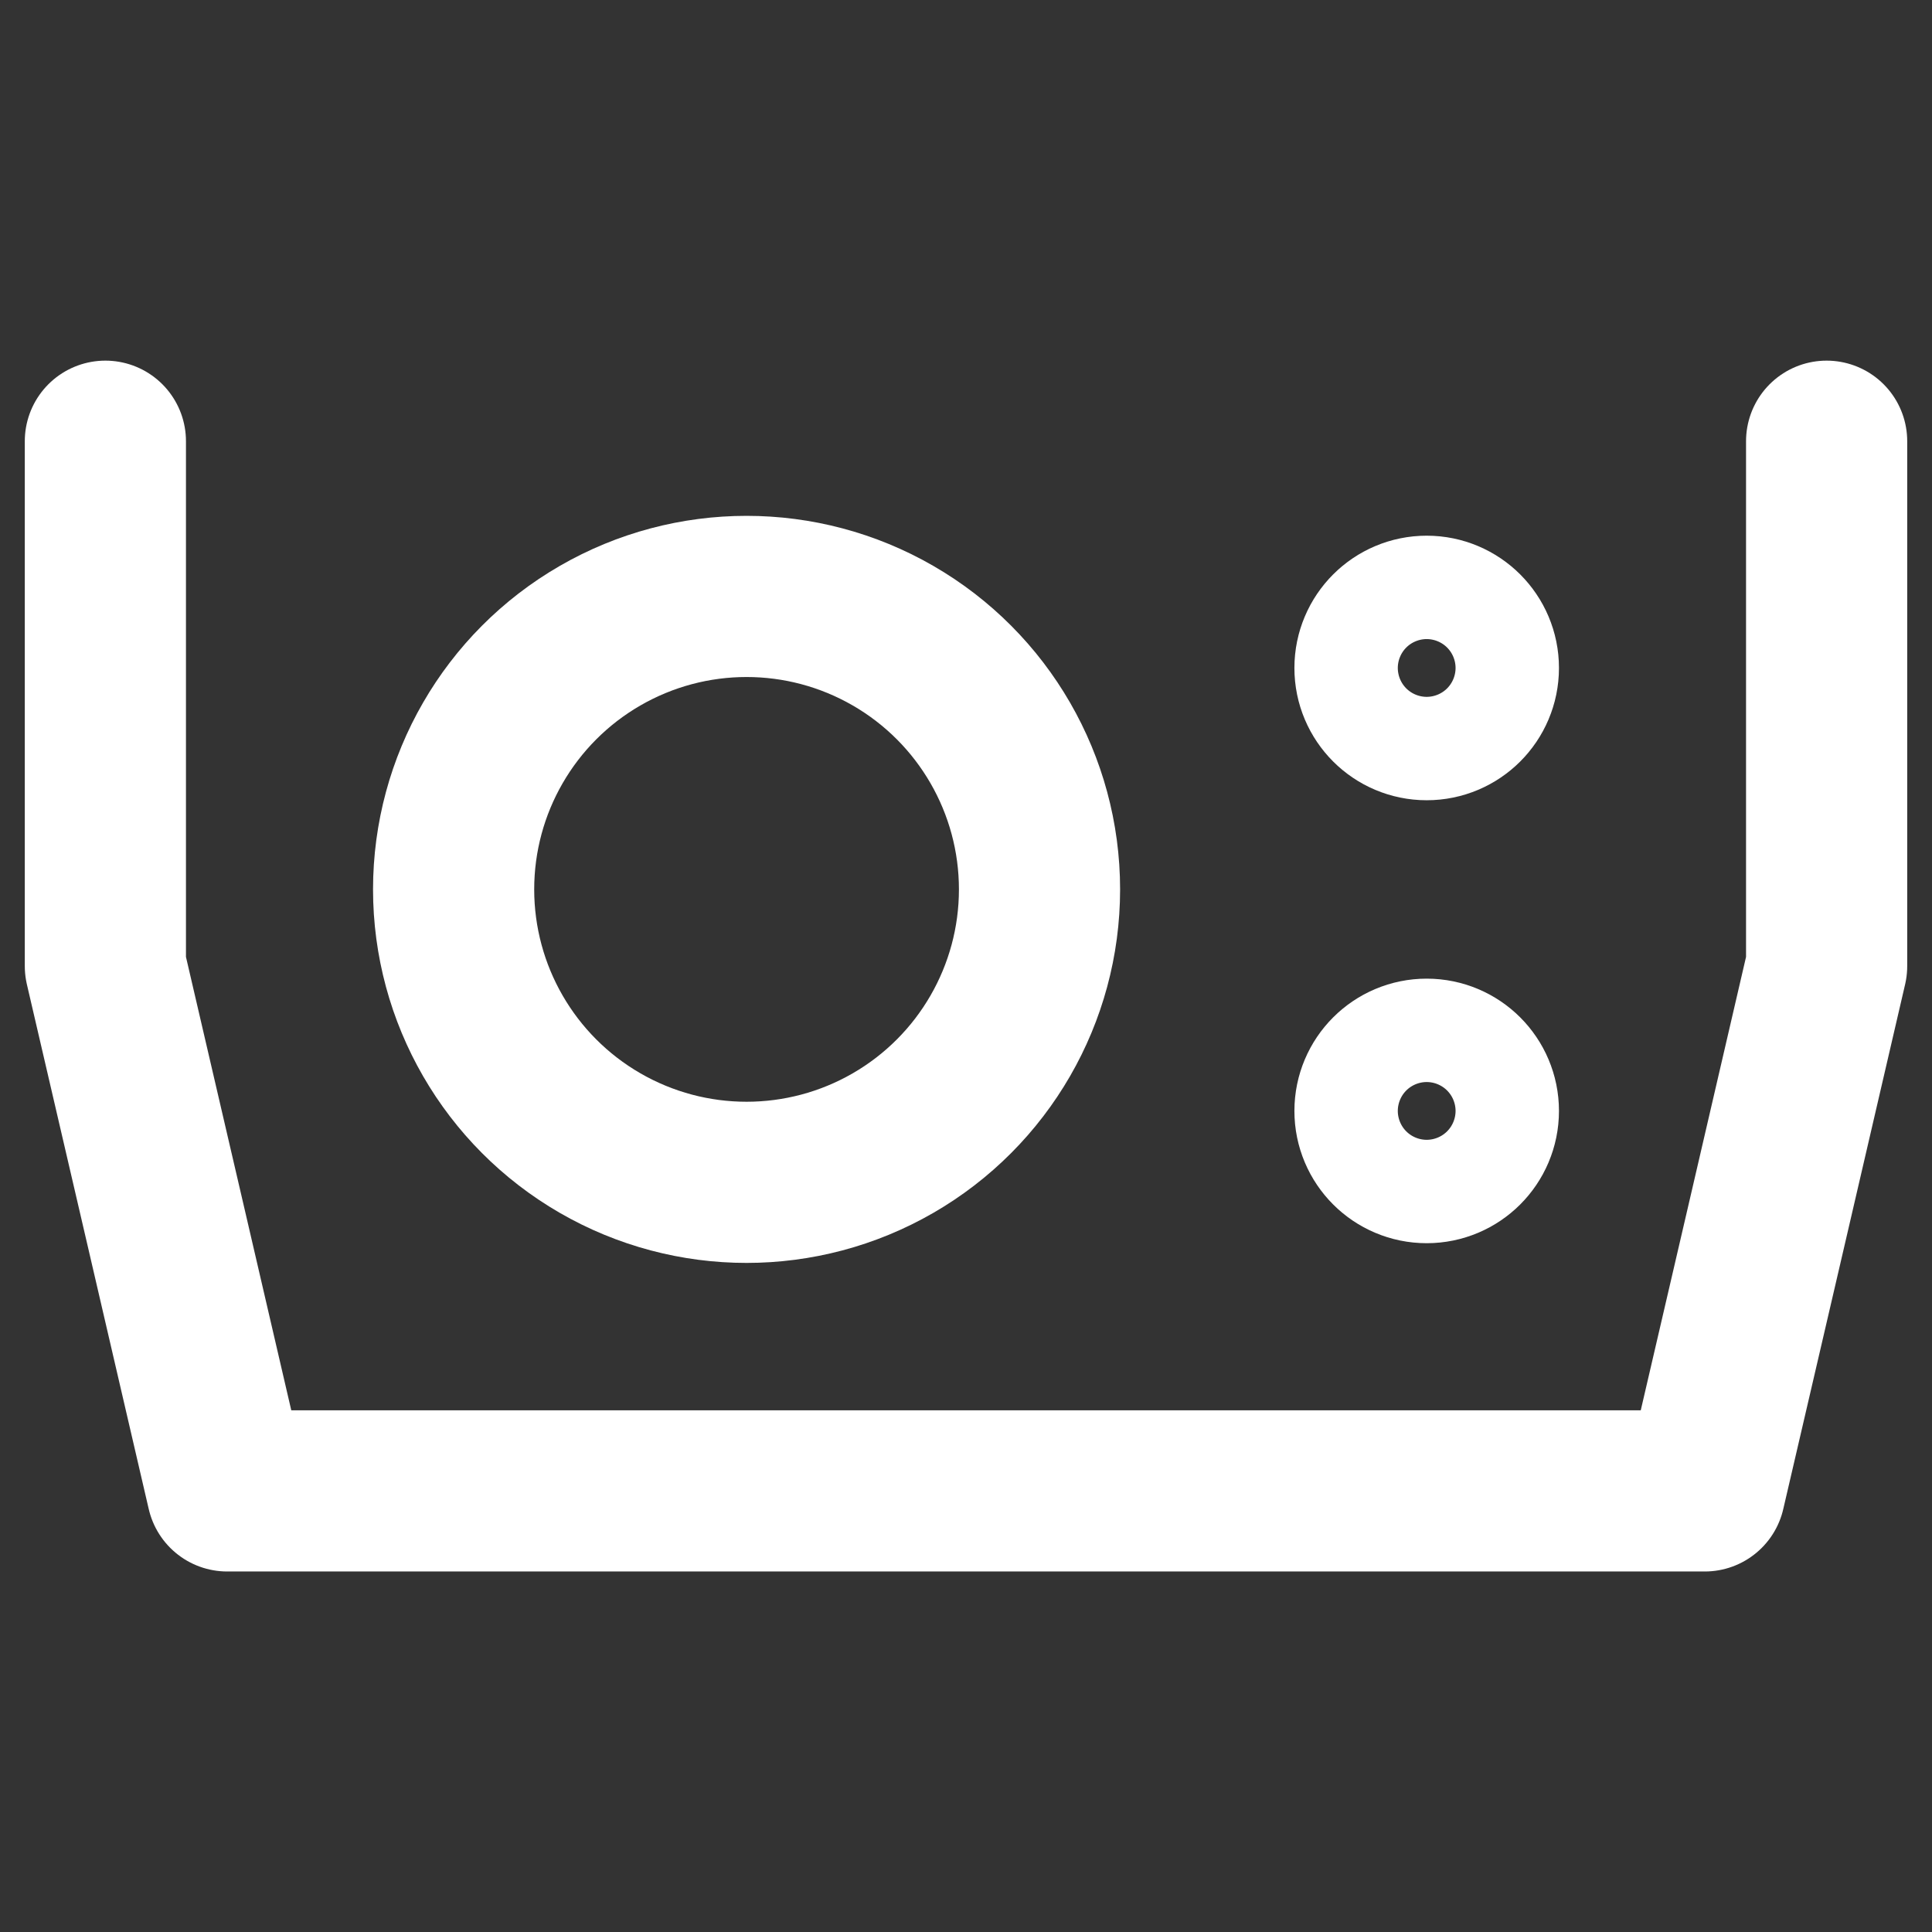
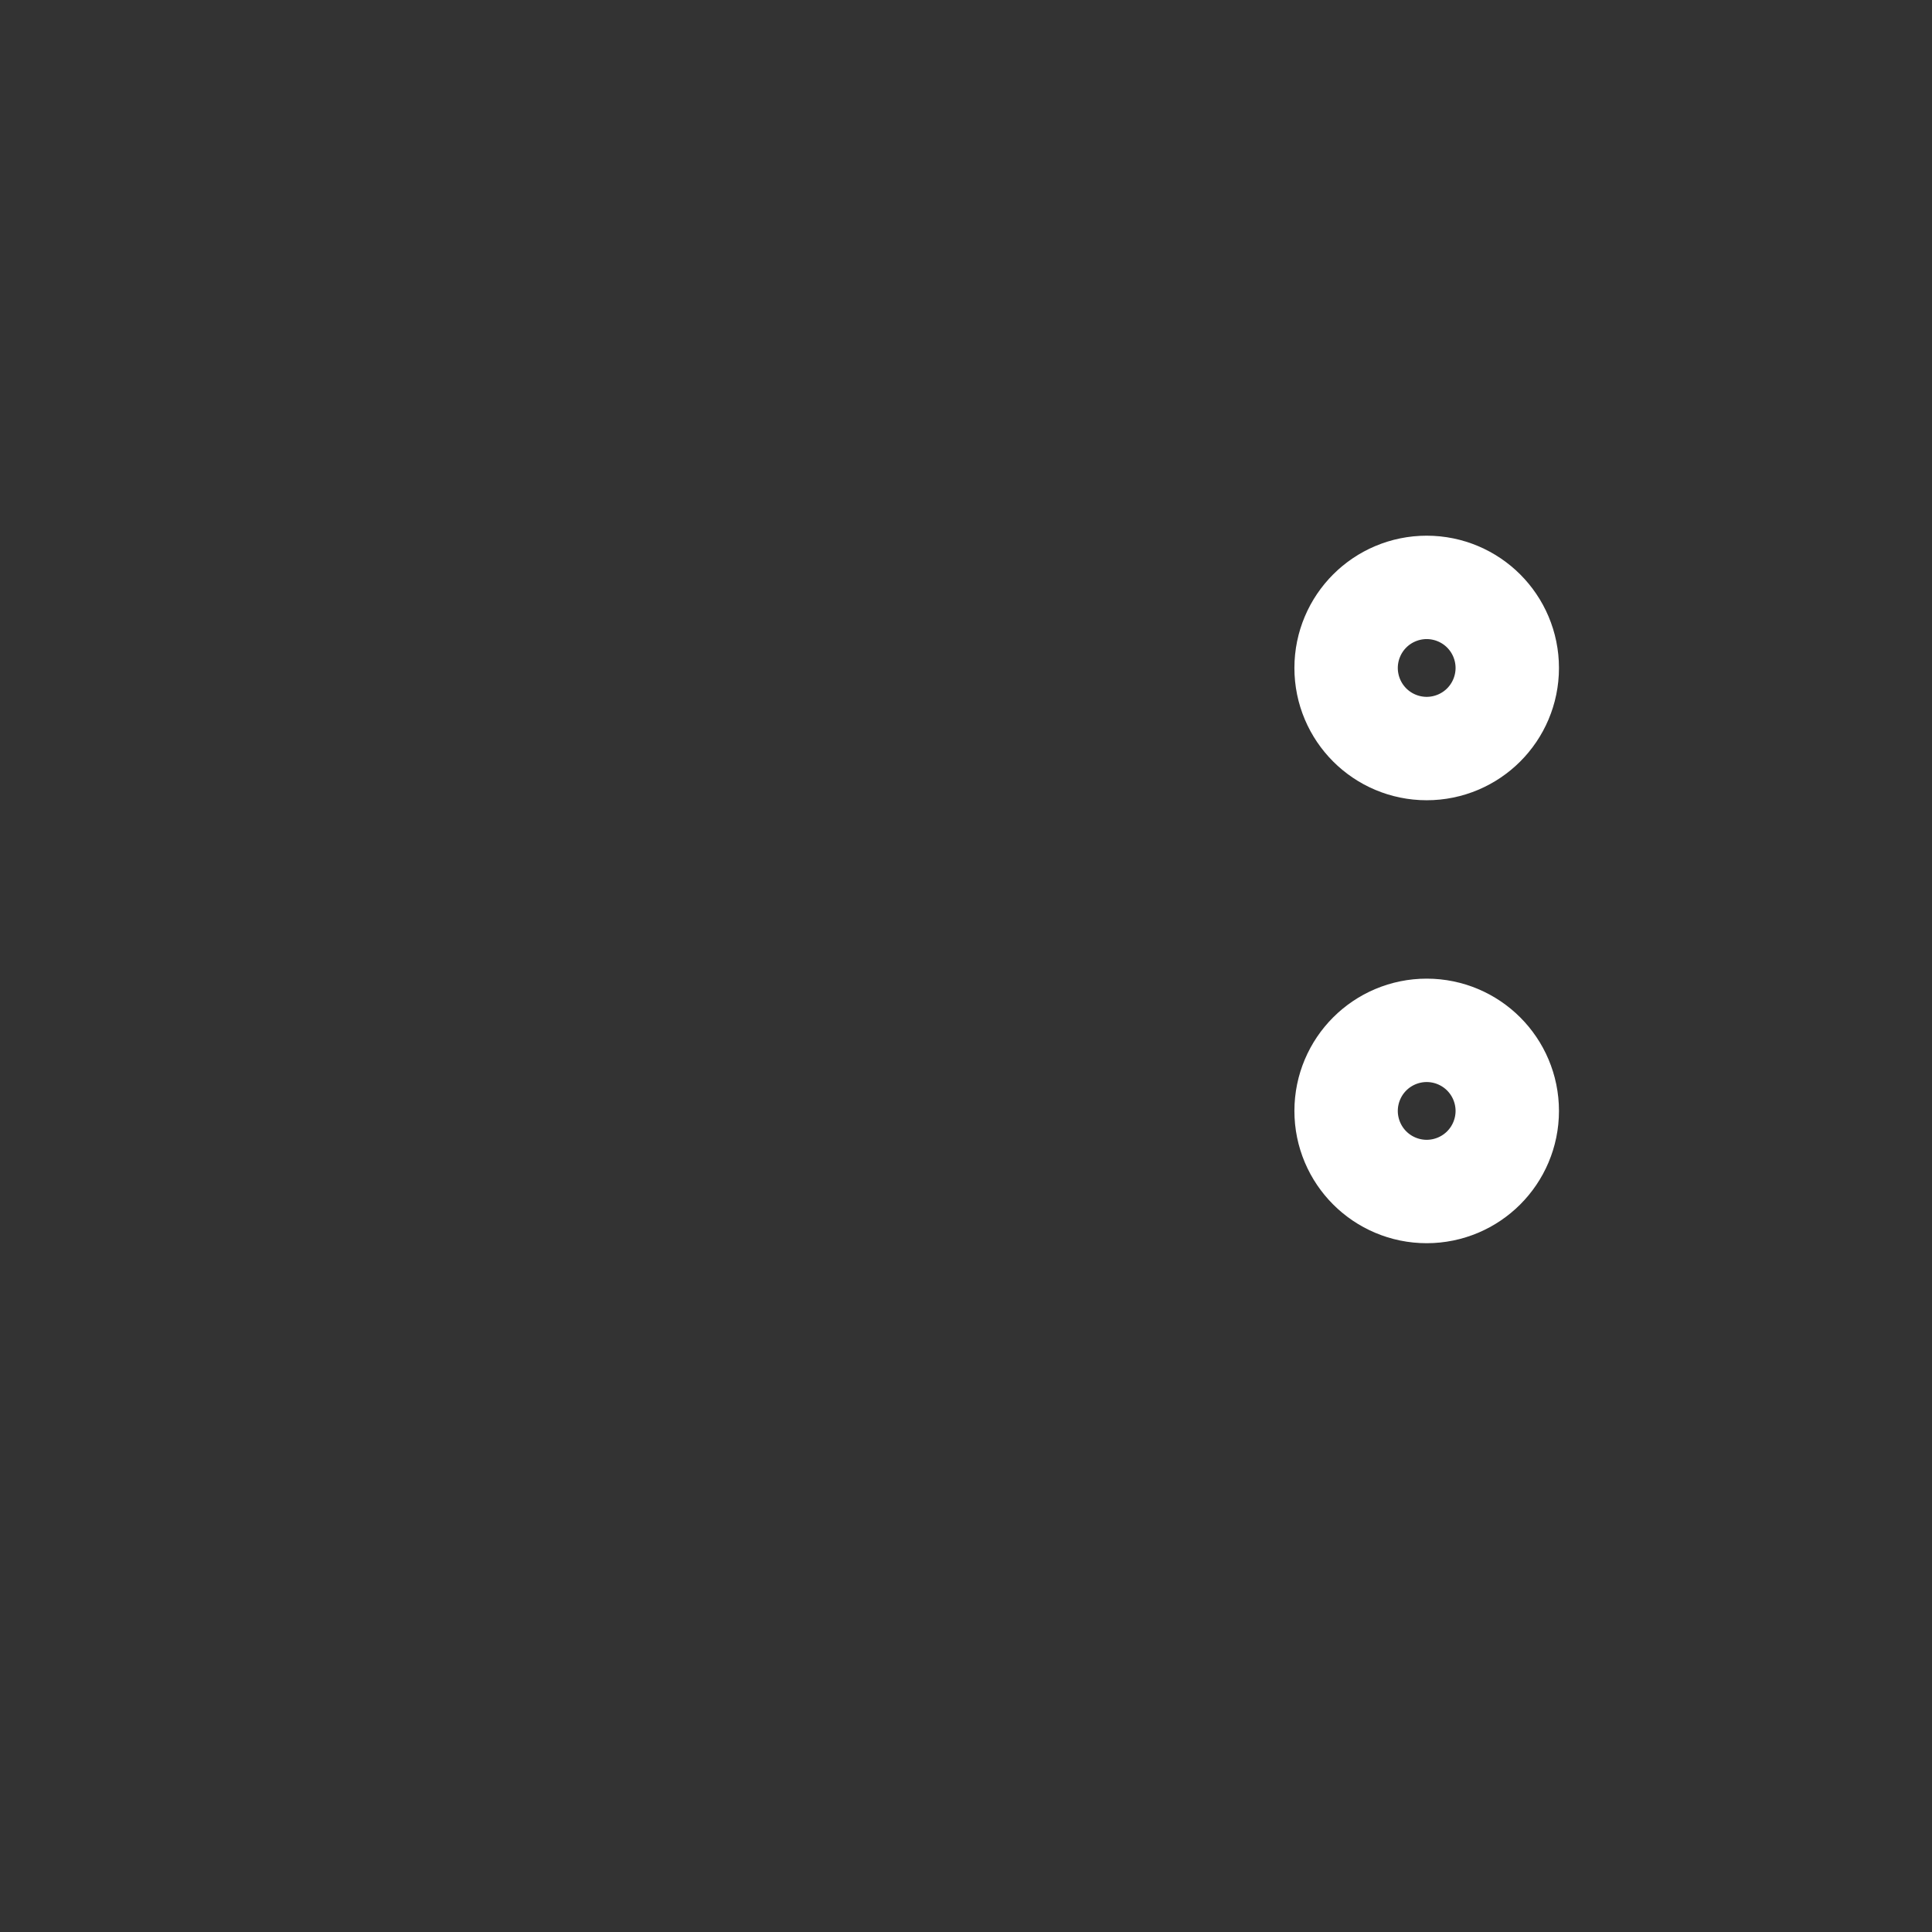
<svg xmlns="http://www.w3.org/2000/svg" version="1.1" id="Ebene_1" x="0px" y="0px" viewBox="0 0 155.84 155.84" style="enable-background:new 0 0 155.84 155.84;" xml:space="preserve">
  <rect x="0" y="0" width="155.84" height="155.84" fill="#333333" stroke="none" />
  <style type="text/css">
	.st0{fill:none;stroke:#FFFFFF;stroke-width:13;stroke-linecap:round;stroke-linejoin:round;stroke-miterlimit:10;}
</style>
-   <path class="st0" d="M8.5,35.59c0,14.11,0,28.22,0,42.34c3.28,14.11,6.56,28.22,9.83,42.33c13.89,0,27.78,0,41.67,0  c11.95,0,23.89,0,35.84,0c13.89,0,27.78,0,41.67,0c3.28-14.11,6.56-28.22,9.83-42.33c0-14.11,0-28.22,0-42.34" />
  <g>
-     <circle class="st0" cx="60.22" cy="71.74" r="23.63" />
    <g>
      <circle class="st0" cx="115.08" cy="53.88" r="4.17" />
      <circle class="st0" cx="115.08" cy="89.61" r="4.17" />
    </g>
  </g>
</svg>